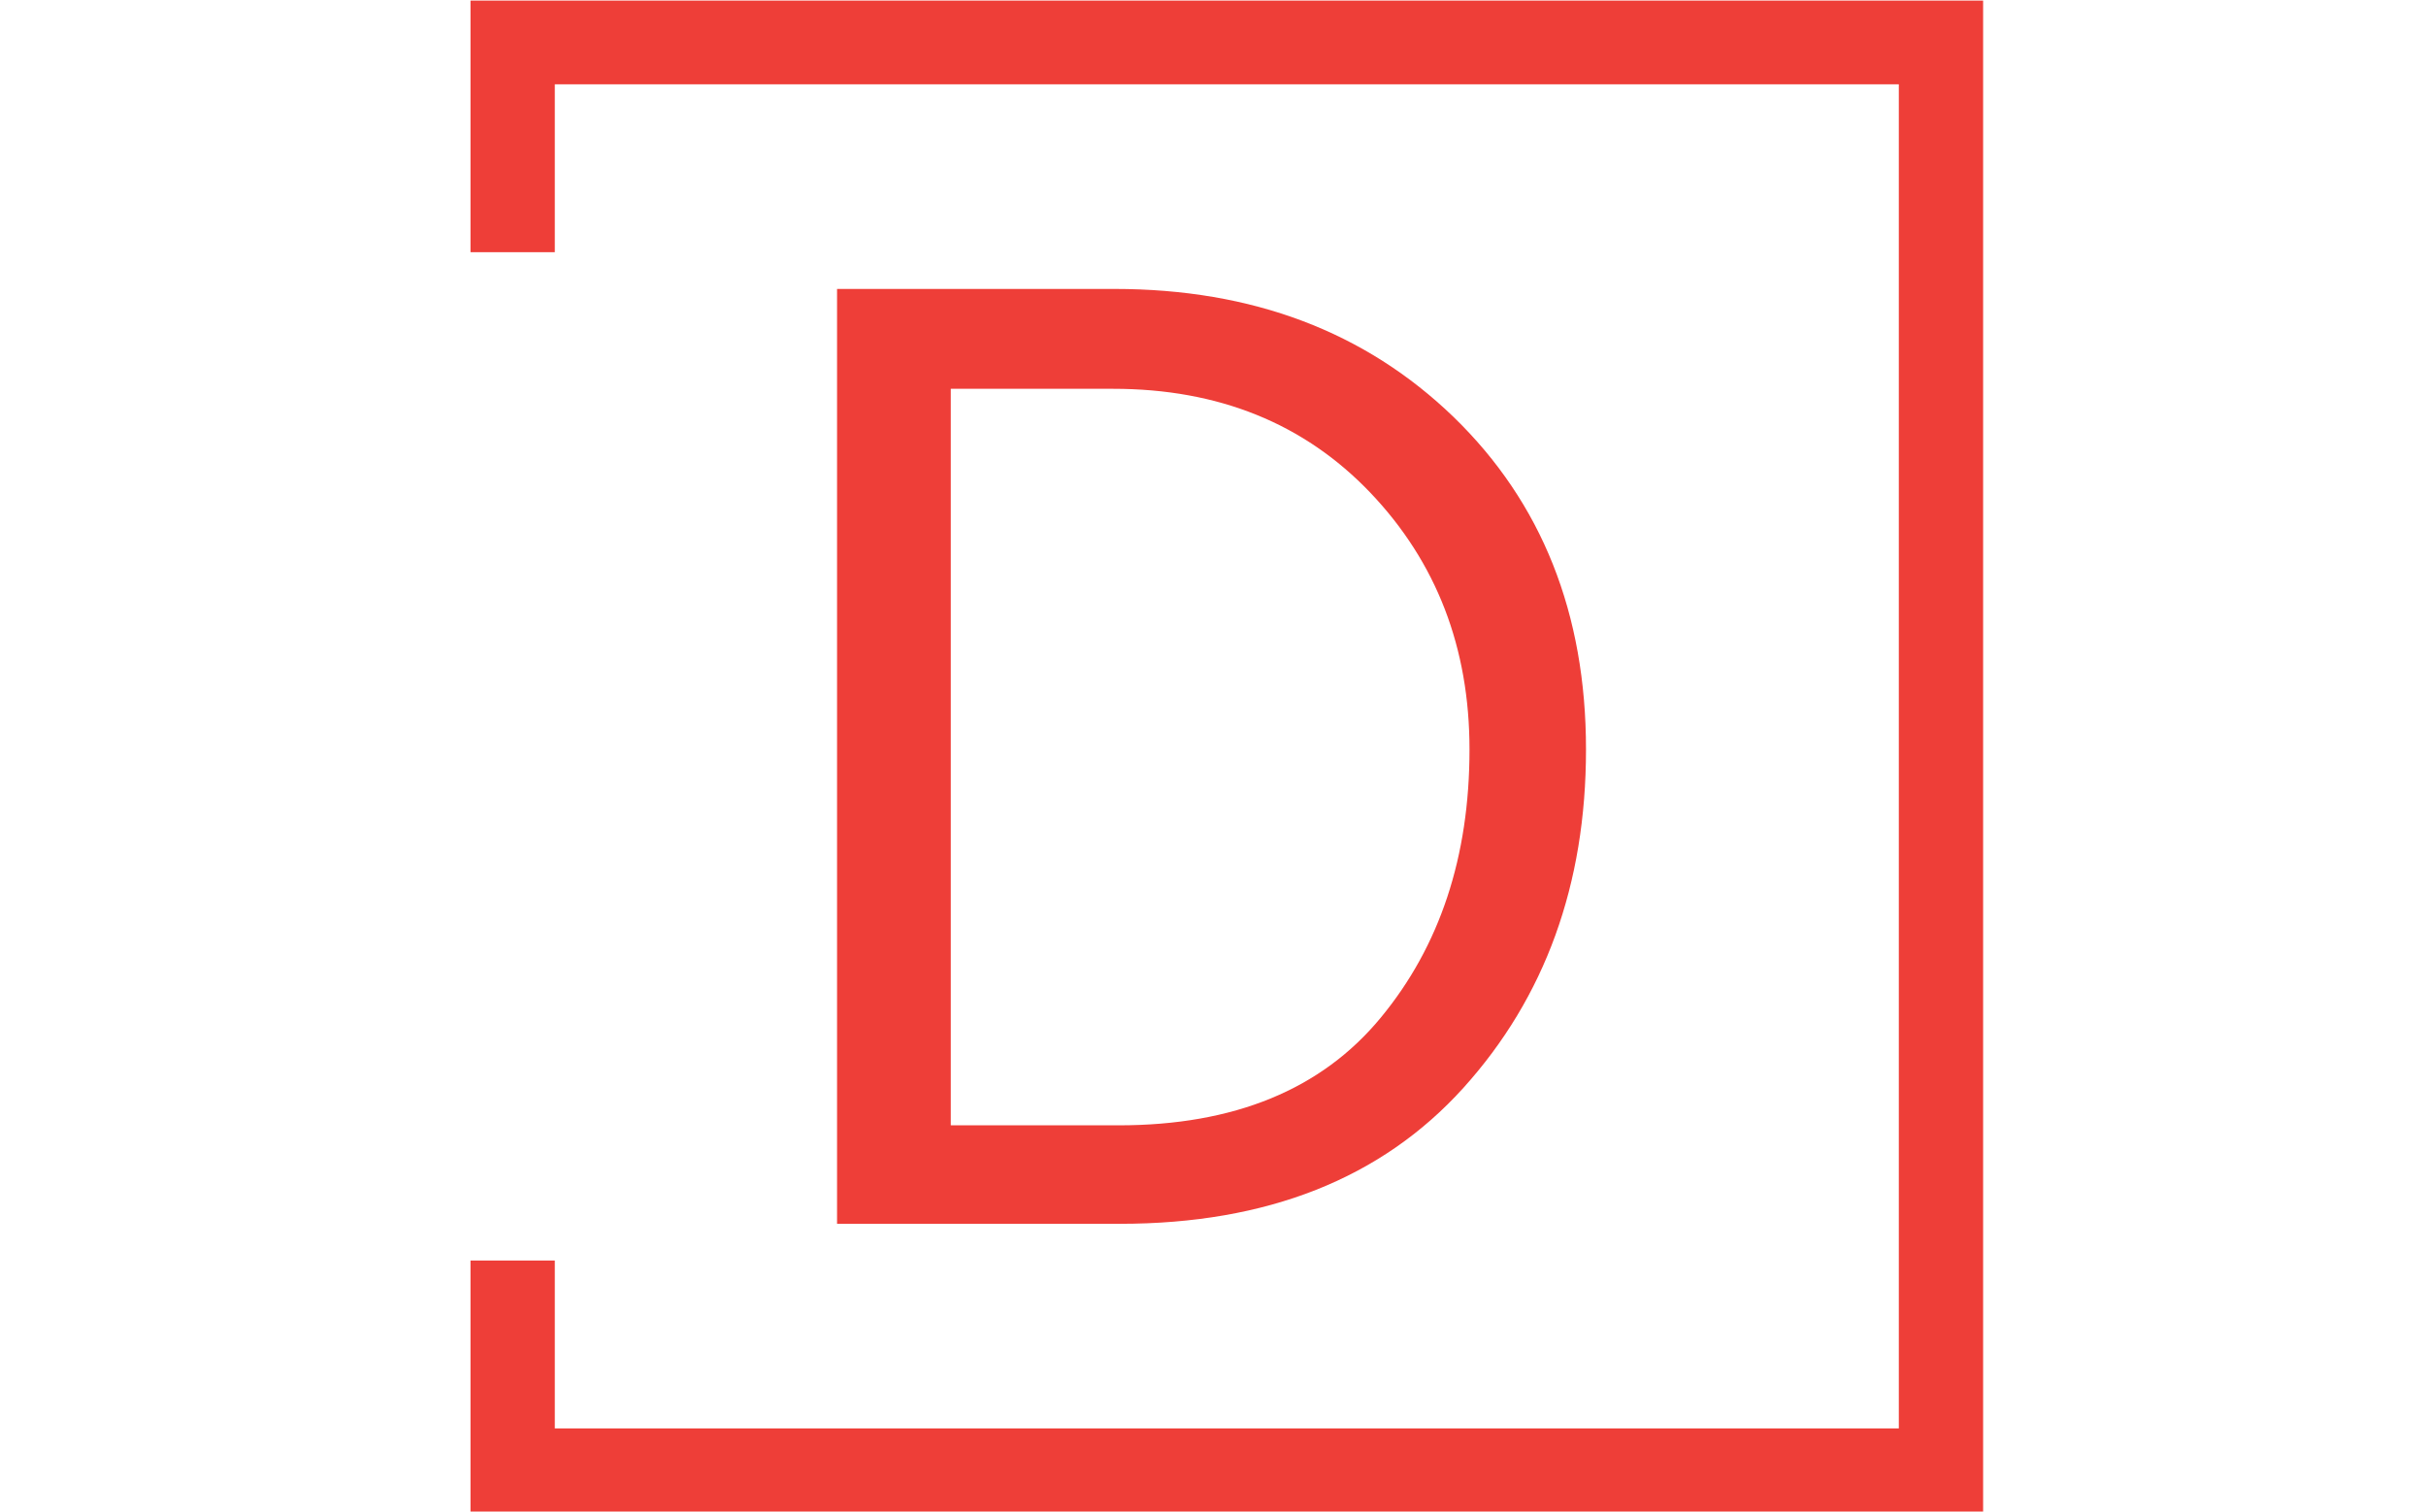
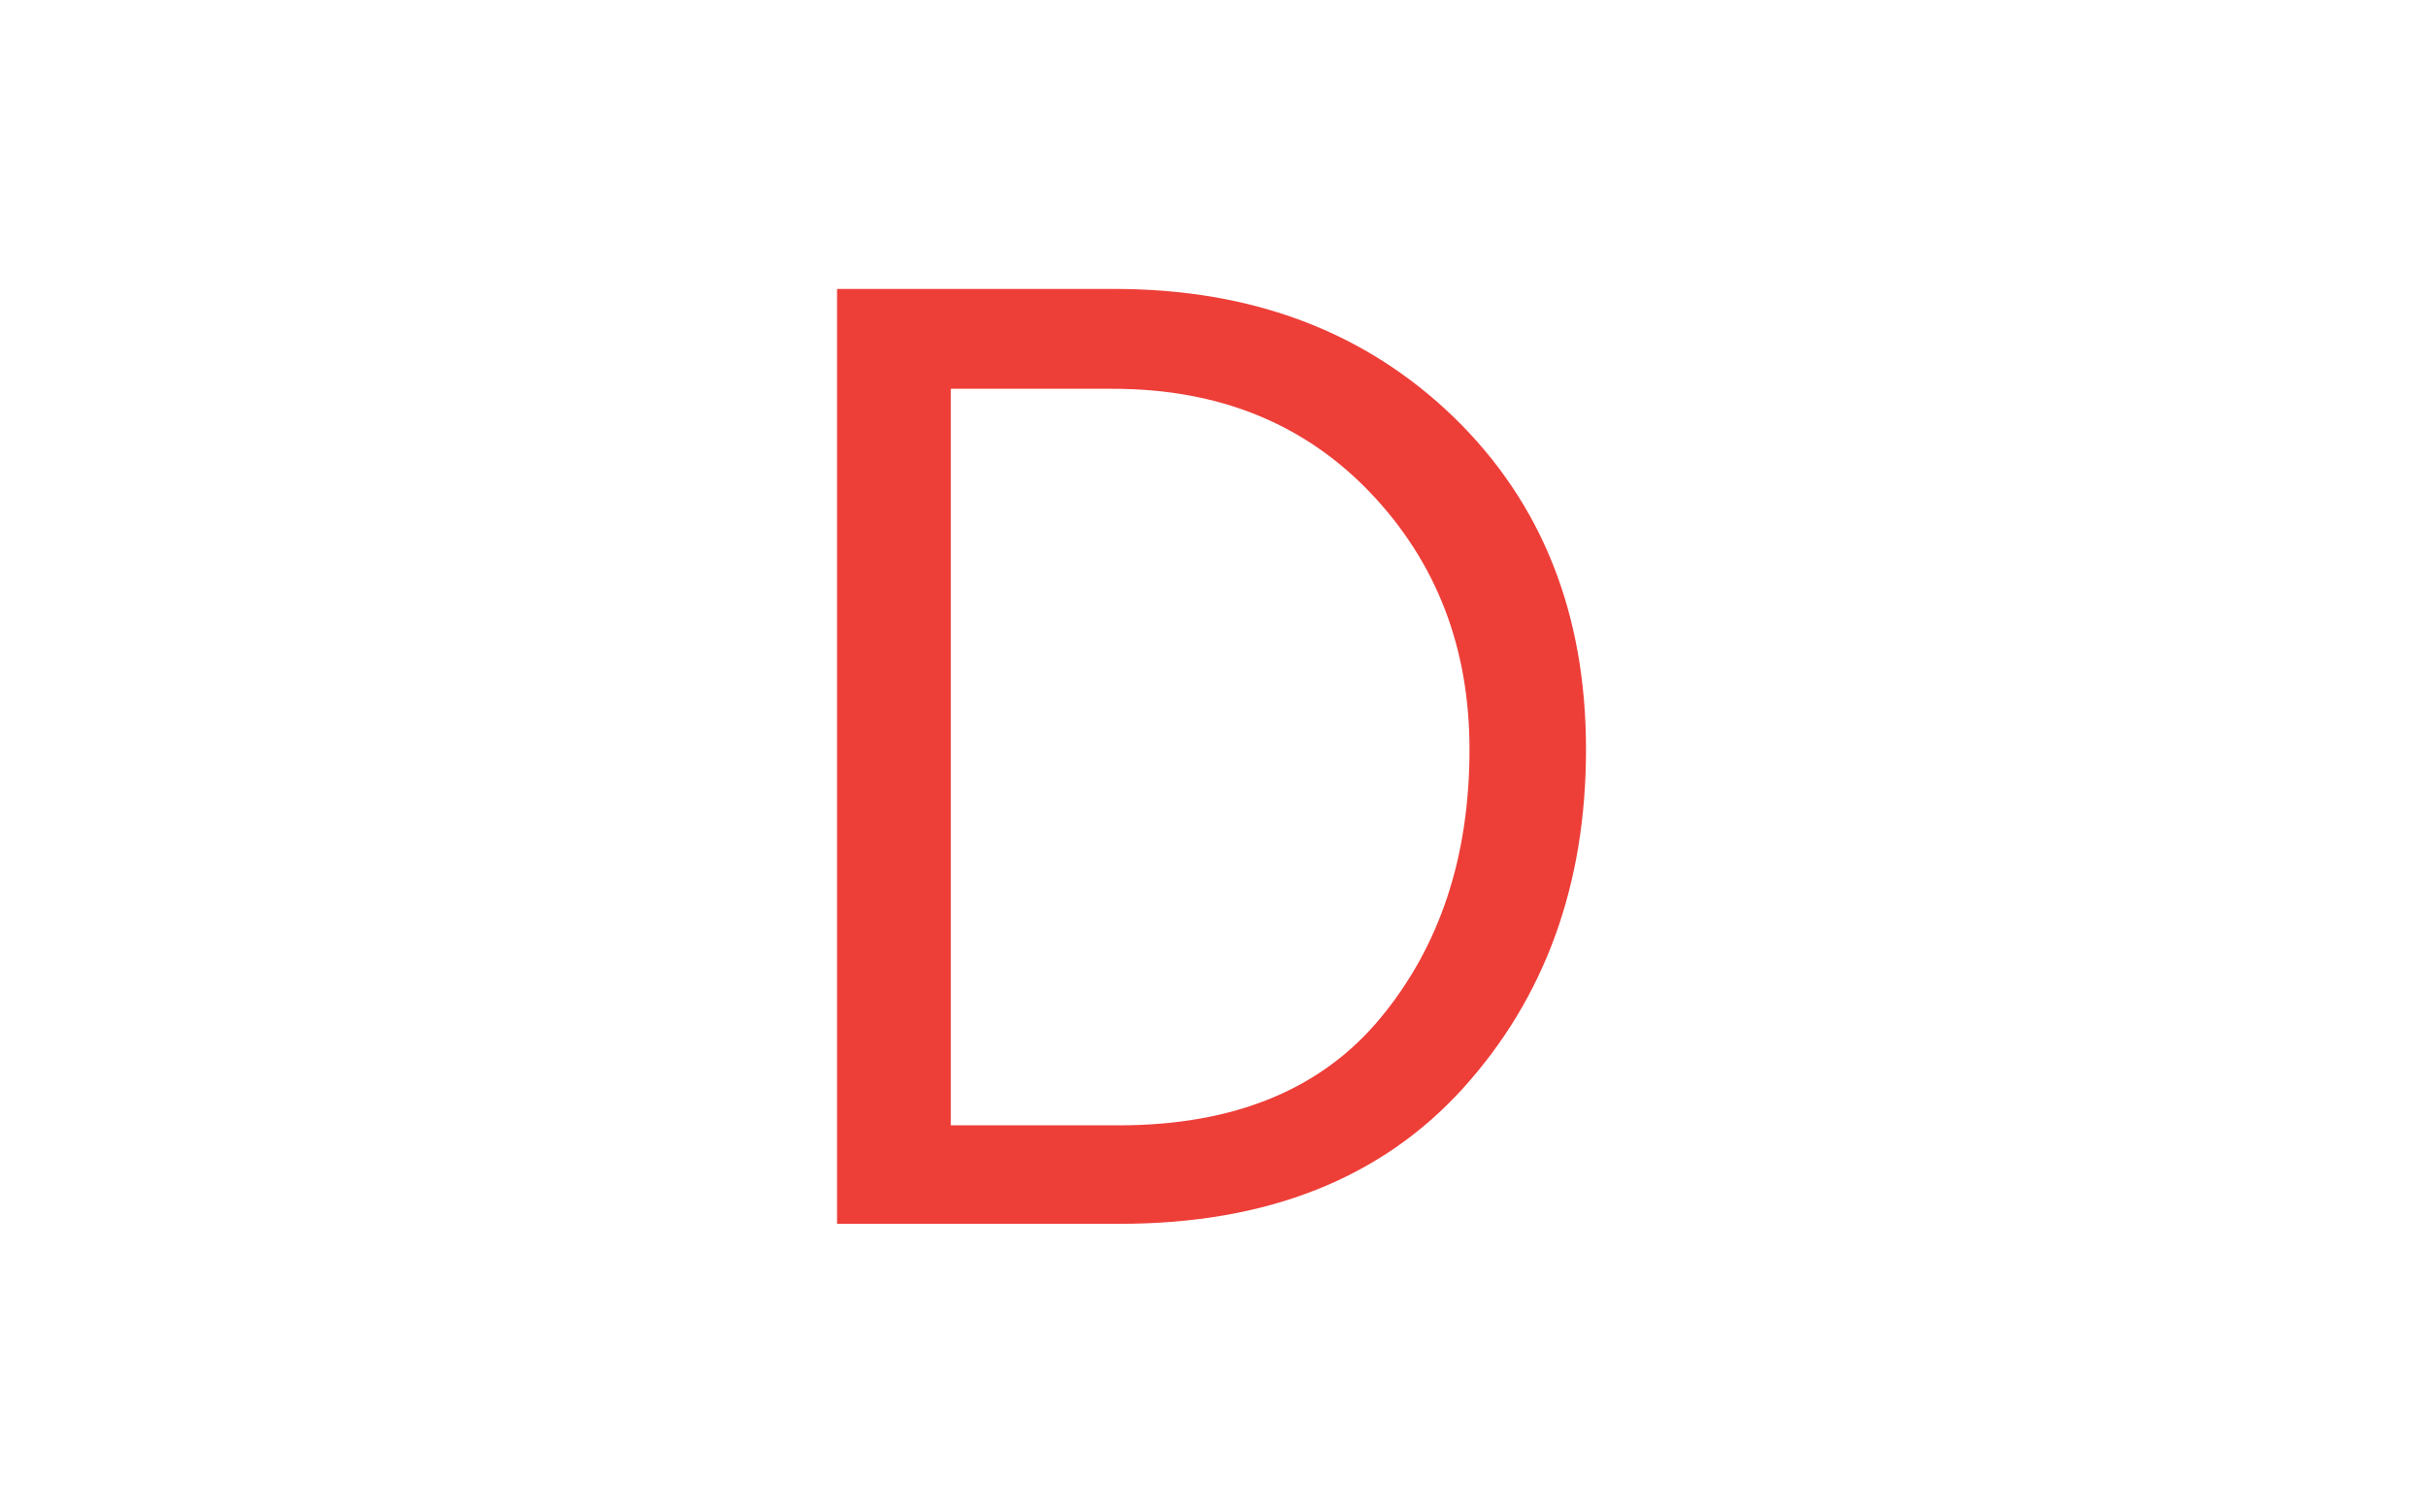
<svg xmlns="http://www.w3.org/2000/svg" version="1.1" width="1000" height="623" viewBox="0 0 1000 623">
  <g transform="matrix(1,0,0,1,-0.606,0.252)">
    <svg viewBox="0 0 396 247" data-background-color="#ffffff" preserveAspectRatio="xMidYMid meet" height="623" width="1000">
      <g id="tight-bounds" transform="matrix(1,0,0,1,0.24,-0.1)">
        <svg viewBox="0 0 395.52 247.2" height="247.2" width="395.52">
          <g>
            <svg />
          </g>
          <g>
            <svg viewBox="0 0 395.52 247.2" height="247.2" width="395.52">
              <g transform="matrix(1,0,0,1,136.561,47.215)">
                <svg viewBox="0 0 122.397 152.77" height="152.77" width="122.397">
                  <g>
                    <svg viewBox="0 0 122.397 152.77" height="152.77" width="122.397">
                      <g>
                        <svg viewBox="0 0 122.397 152.77" height="152.77" width="122.397">
                          <g>
                            <svg viewBox="0 0 122.397 152.77" height="152.77" width="122.397">
                              <g id="textblocktransform">
                                <svg viewBox="0 0 122.397 152.77" height="152.77" width="122.397" id="textblock">
                                  <g>
                                    <svg viewBox="0 0 122.397 152.77" height="152.77" width="122.397">
                                      <g transform="matrix(1,0,0,1,0,0)">
                                        <svg width="122.397" viewBox="3.85 -33.7 27 33.7" height="152.77" data-palette-color="#ee3e38">
                                          <path d="M14.05 0L14.05 0 3.85 0 3.85-33.7 13.85-33.7Q21.3-33.7 26.08-29.08 30.85-24.45 30.85-17.1L30.85-17.1Q30.85-9.8 26.43-4.9 22 0 14.05 0ZM13.8-30.1L13.8-30.1 7.95-30.1 7.95-3.55 14-3.55Q20.25-3.55 23.45-7.43 26.65-11.3 26.65-17.1L26.65-17.1Q26.65-22.6 23.08-26.35 19.5-30.1 13.8-30.1Z" opacity="1" transform="matrix(1,0,0,1,0,0)" fill="#ee3e38" class="undefined-text-0" data-fill-palette-color="primary" id="text-0" />
                                        </svg>
                                      </g>
                                    </svg>
                                  </g>
                                </svg>
                              </g>
                            </svg>
                          </g>
                        </svg>
                      </g>
                    </svg>
                  </g>
                </svg>
              </g>
-               <path d="M76.657 41.215L76.657 0 323.857 0 323.857 247.2 76.657 247.2 76.657 205.985 90.434 205.985 90.434 233.423 310.08 233.423 310.08 13.777 90.434 13.777 90.434 41.215Z" fill="#ee3e38" stroke="transparent" data-fill-palette-color="primary" />
            </svg>
          </g>
          <defs />
        </svg>
-         <rect width="395.52" height="247.2" fill="none" stroke="none" visibility="hidden" />
      </g>
    </svg>
  </g>
</svg>